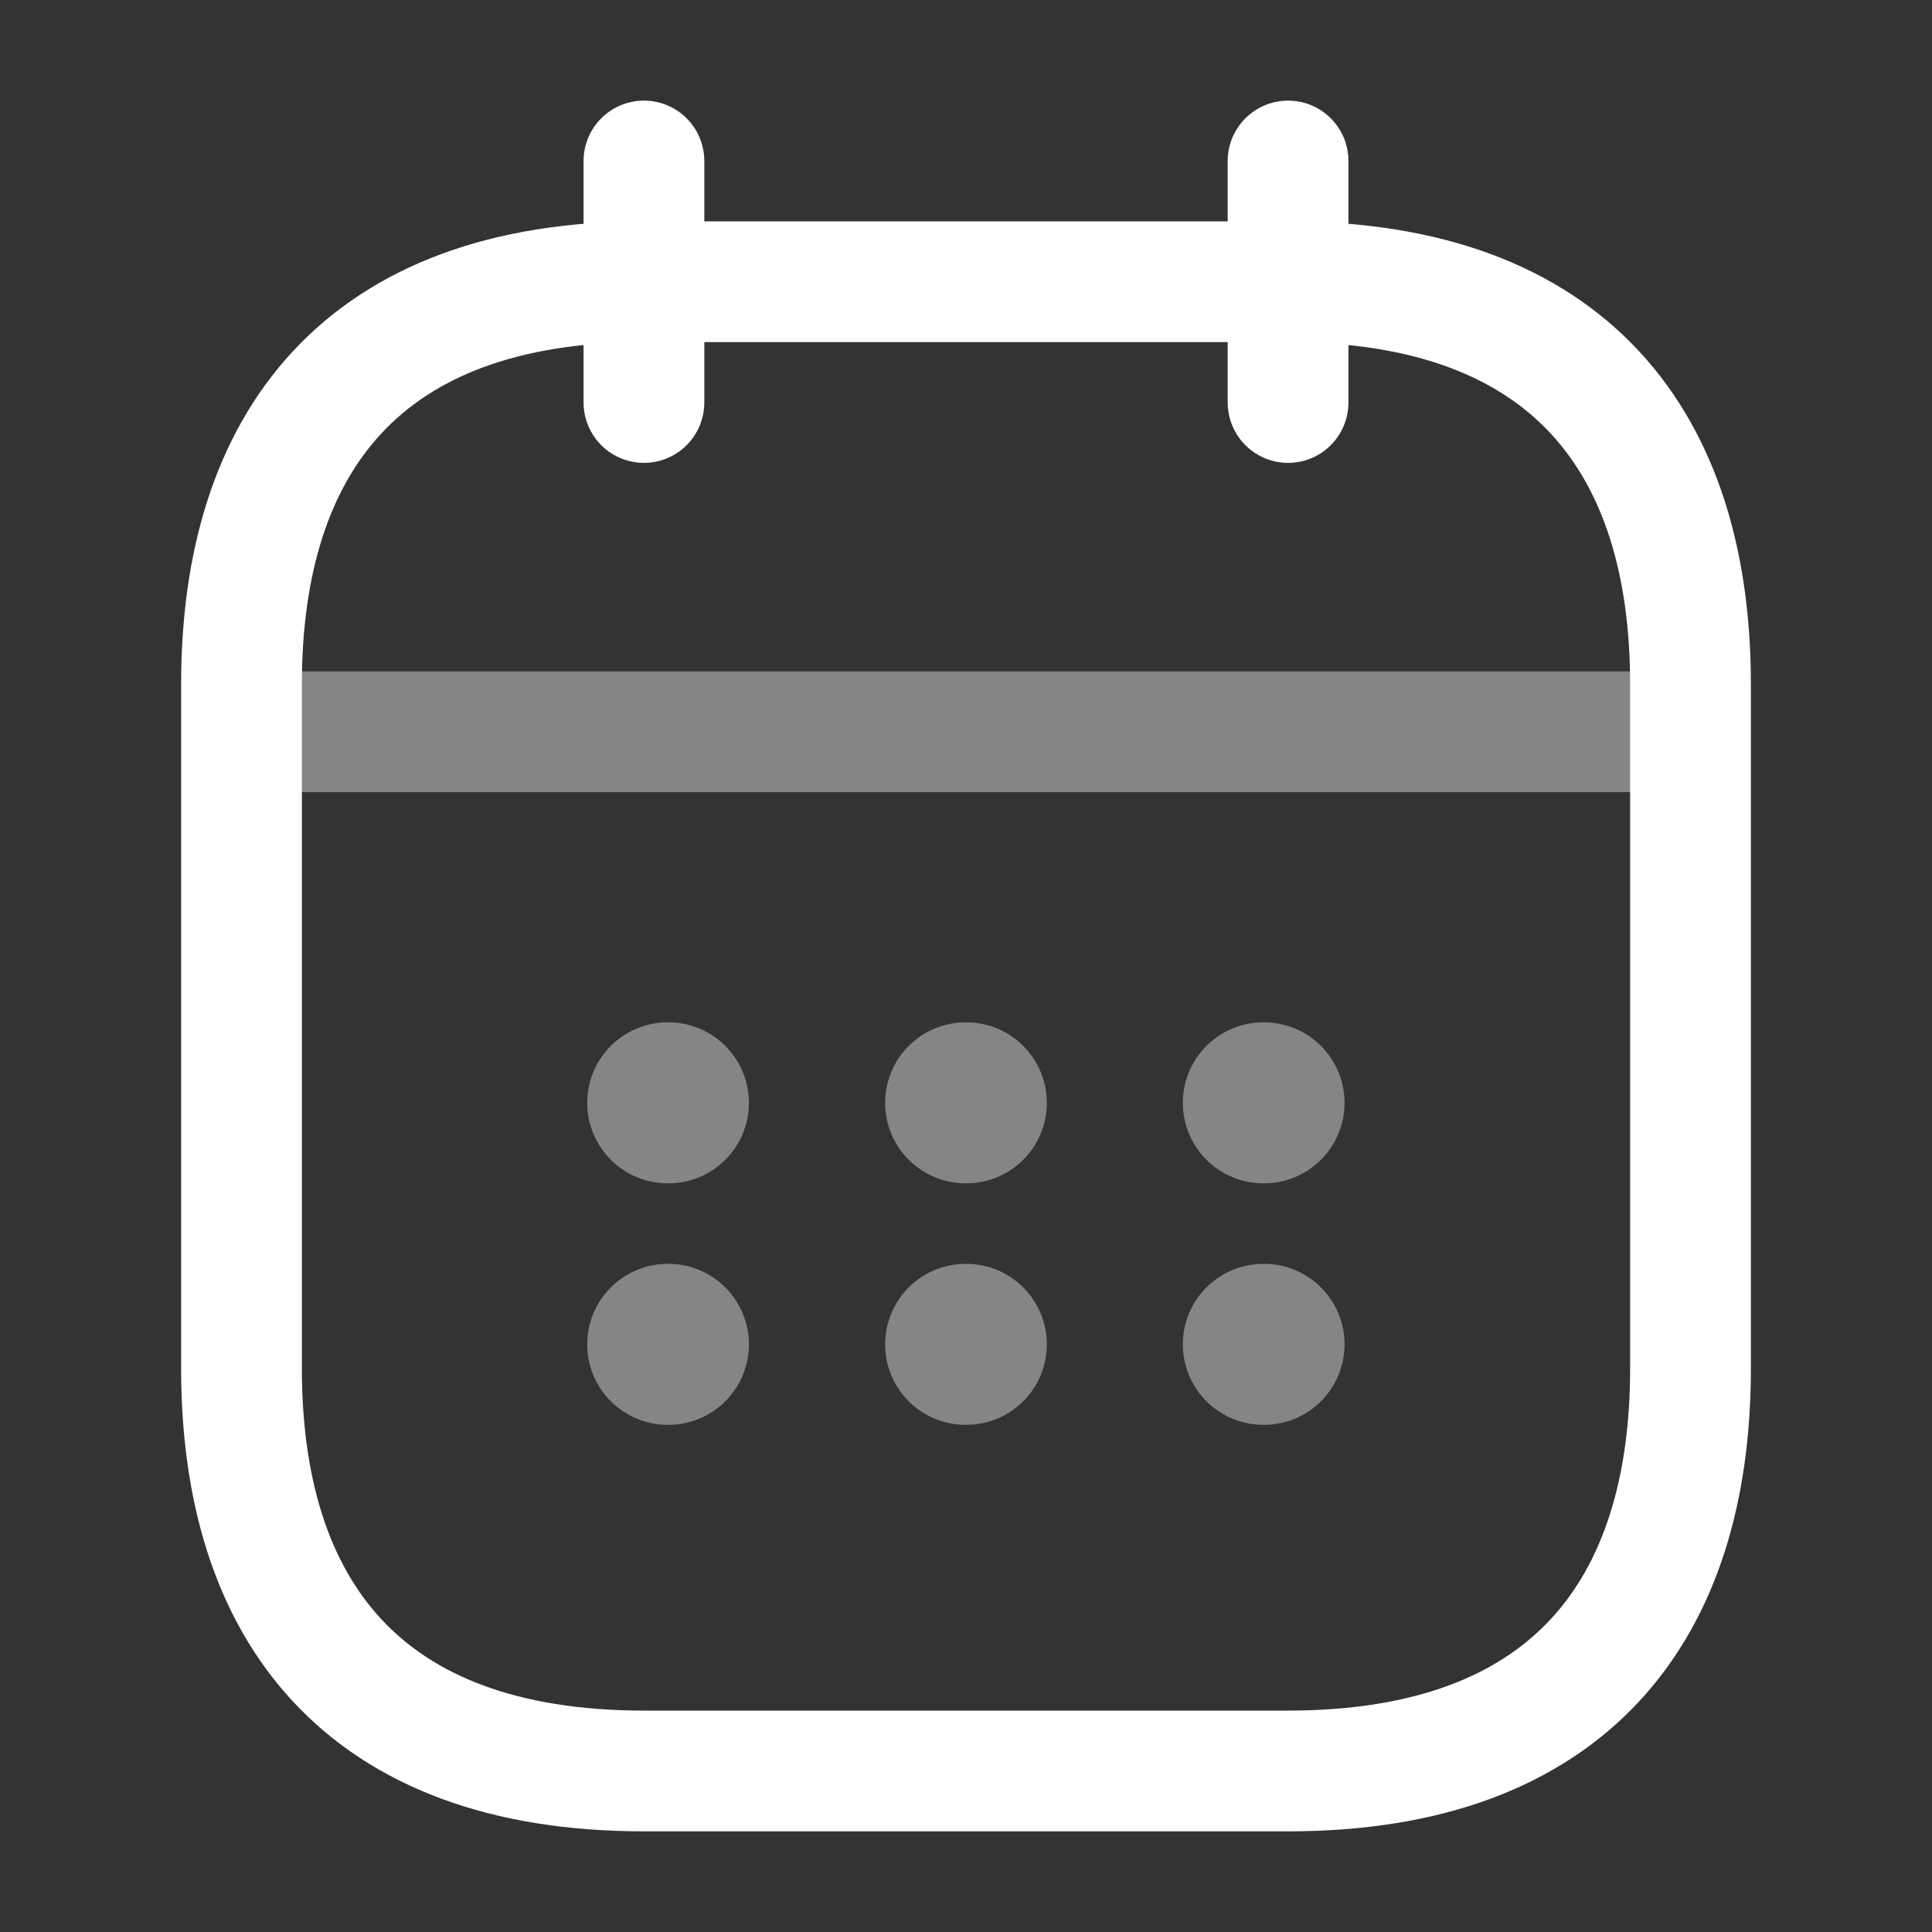
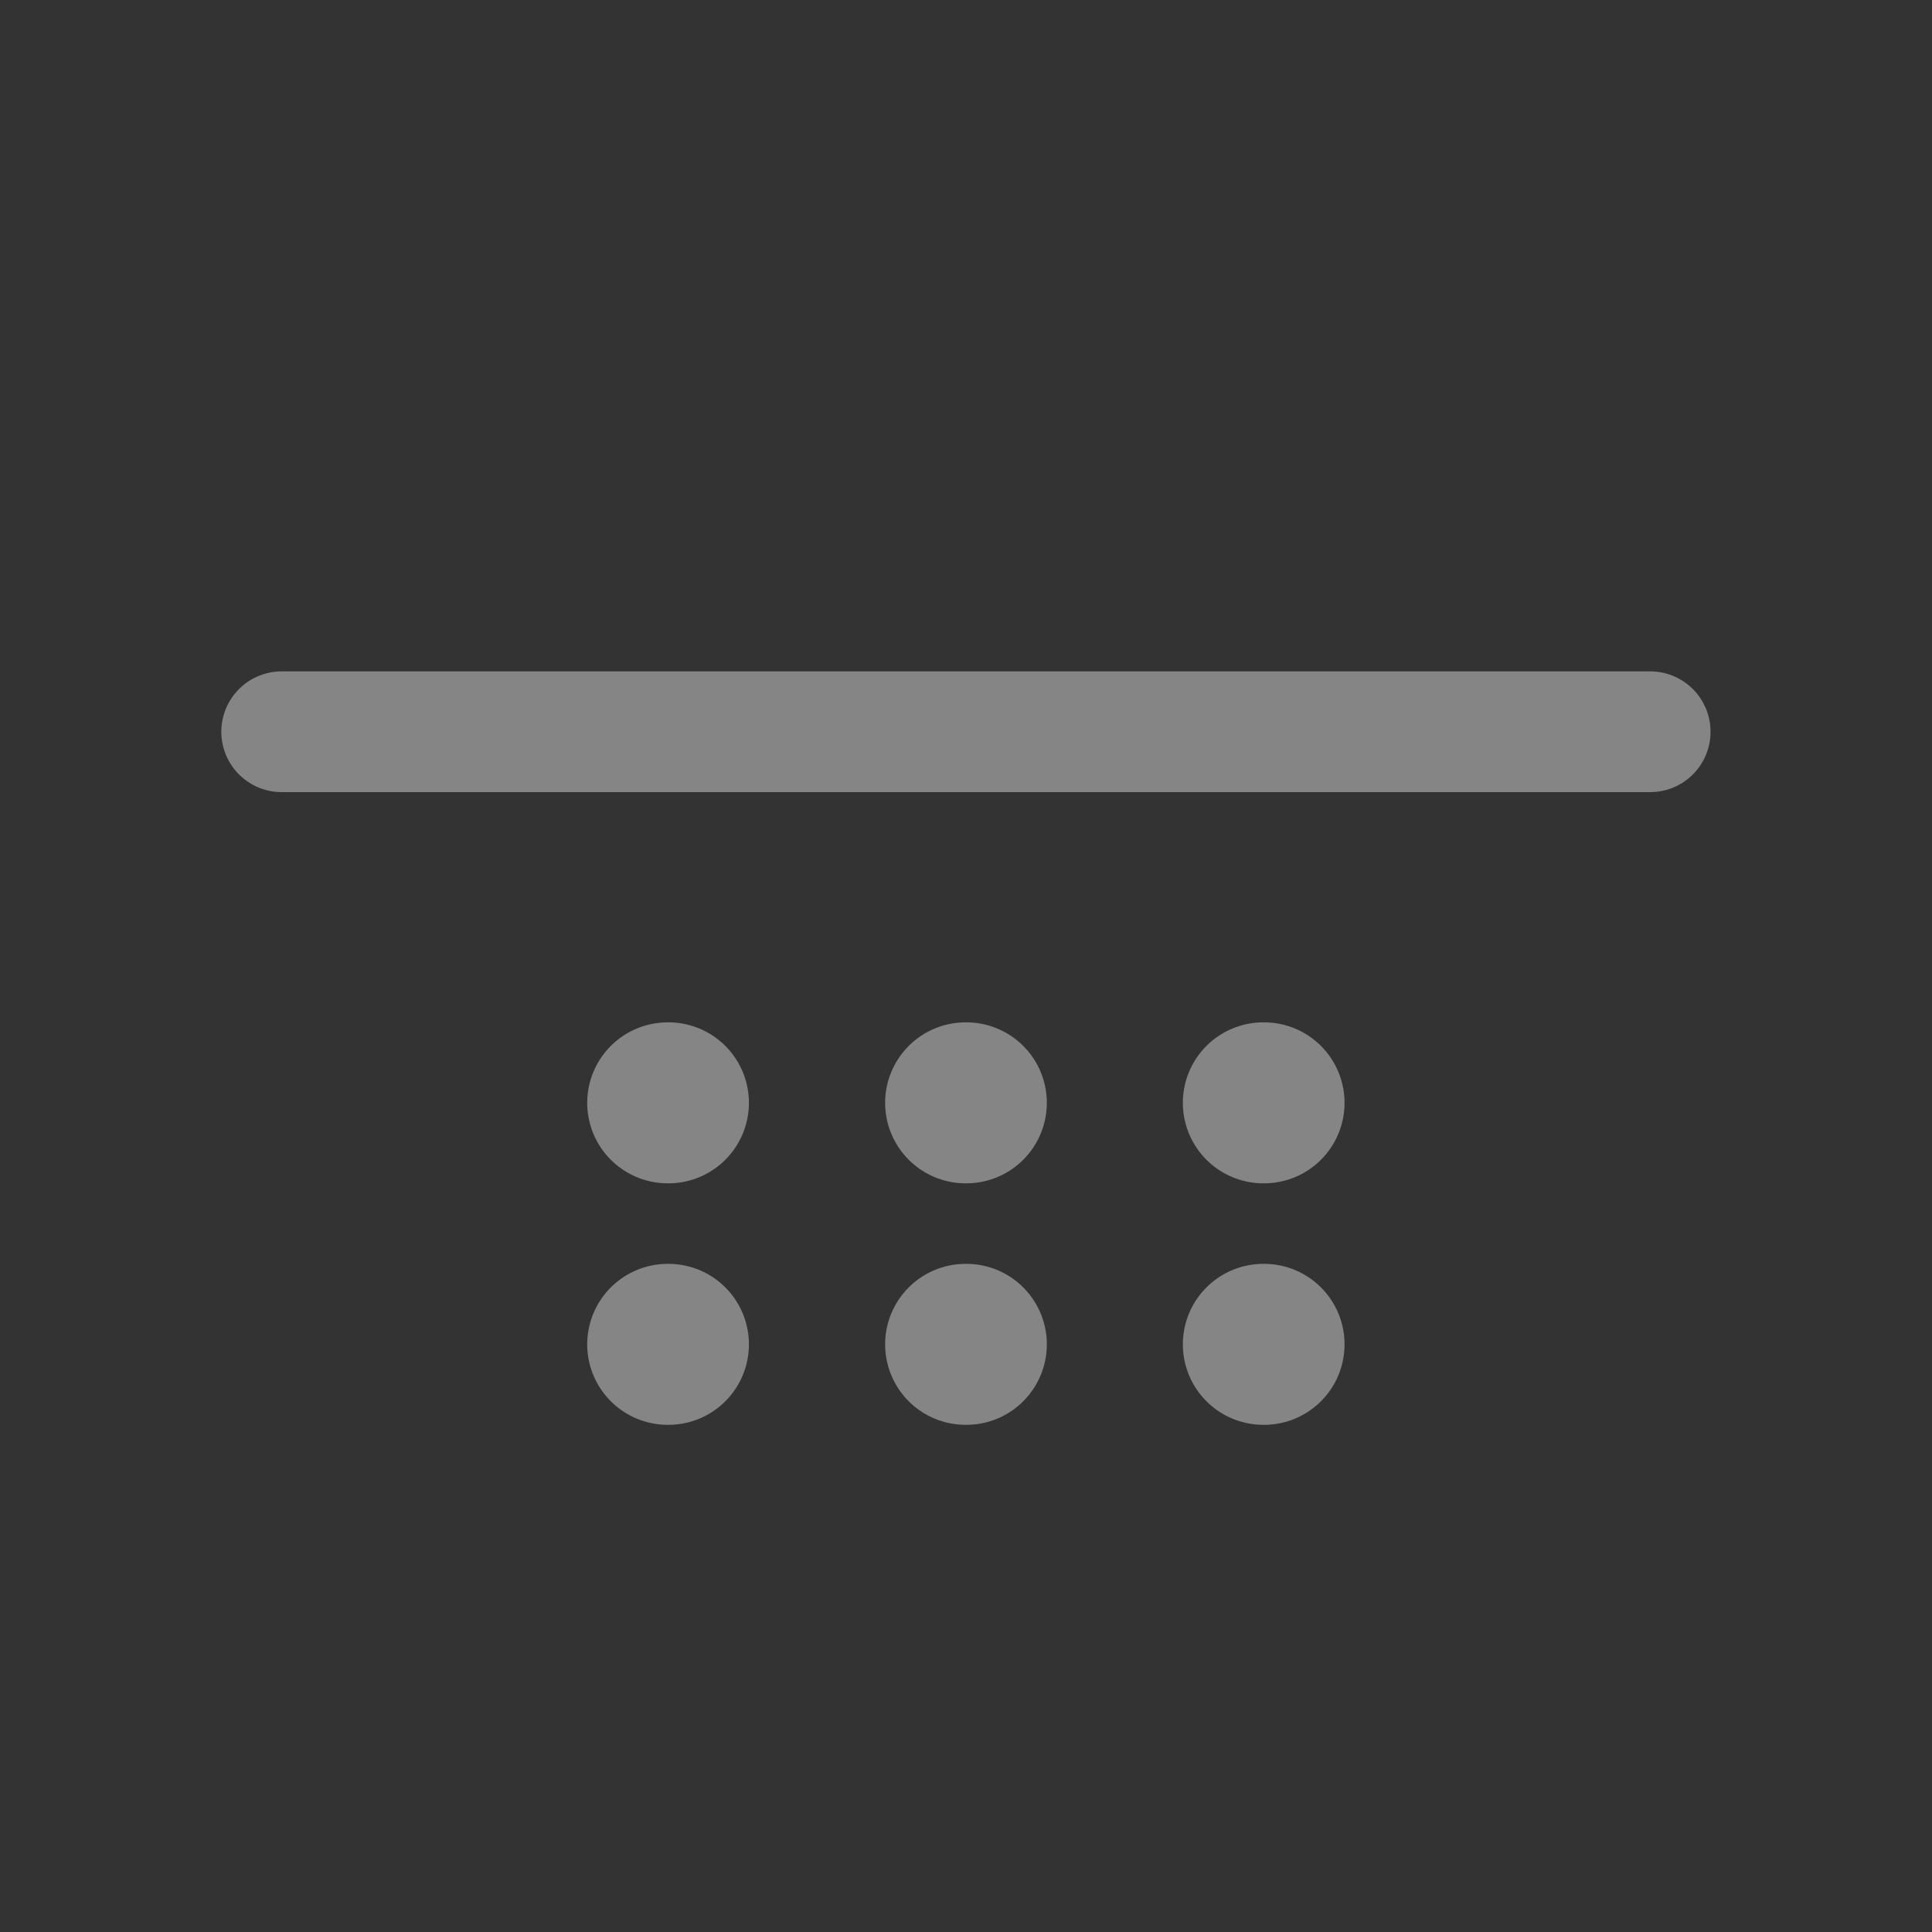
<svg xmlns="http://www.w3.org/2000/svg" width="40" height="40" viewBox="0 0 40 40" fill="none">
  <rect x="0" y="0" width="40" height="40" fill="#333333" stroke="none" />
-   <path d="M13.332 3.333V8.333" stroke="white" stroke-width="2.5" stroke-miterlimit="10" stroke-linecap="round" stroke-linejoin="round" />
-   <path d="M26.668 3.333V8.333" stroke="white" stroke-width="2.5" stroke-miterlimit="10" stroke-linecap="round" stroke-linejoin="round" />
  <path opacity="0.4" d="M5.832 15.15H34.165" stroke="white" stroke-width="2.5" stroke-miterlimit="10" stroke-linecap="round" stroke-linejoin="round" />
-   <path d="M35 14.166V28.333C35 33.333 32.5 36.666 26.667 36.666H13.333C7.5 36.666 5 33.333 5 28.333V14.166C5 9.166 7.5 5.833 13.333 5.833H26.667C32.5 5.833 35 9.166 35 14.166Z" stroke="white" stroke-width="2.5" stroke-miterlimit="10" stroke-linecap="round" stroke-linejoin="round" />
  <path opacity="0.4" d="M26.156 22.833H26.171" stroke="white" stroke-width="3.333" stroke-linecap="round" stroke-linejoin="round" />
  <path opacity="0.4" d="M26.156 27.833H26.171" stroke="white" stroke-width="3.333" stroke-linecap="round" stroke-linejoin="round" />
  <path opacity="0.4" d="M19.992 22.833H20.007" stroke="white" stroke-width="3.333" stroke-linecap="round" stroke-linejoin="round" />
  <path opacity="0.4" d="M19.992 27.833H20.007" stroke="white" stroke-width="3.333" stroke-linecap="round" stroke-linejoin="round" />
  <path opacity="0.4" d="M13.824 22.833H13.839" stroke="white" stroke-width="3.333" stroke-linecap="round" stroke-linejoin="round" />
  <path opacity="0.4" d="M13.824 27.833H13.839" stroke="white" stroke-width="3.333" stroke-linecap="round" stroke-linejoin="round" />
</svg>